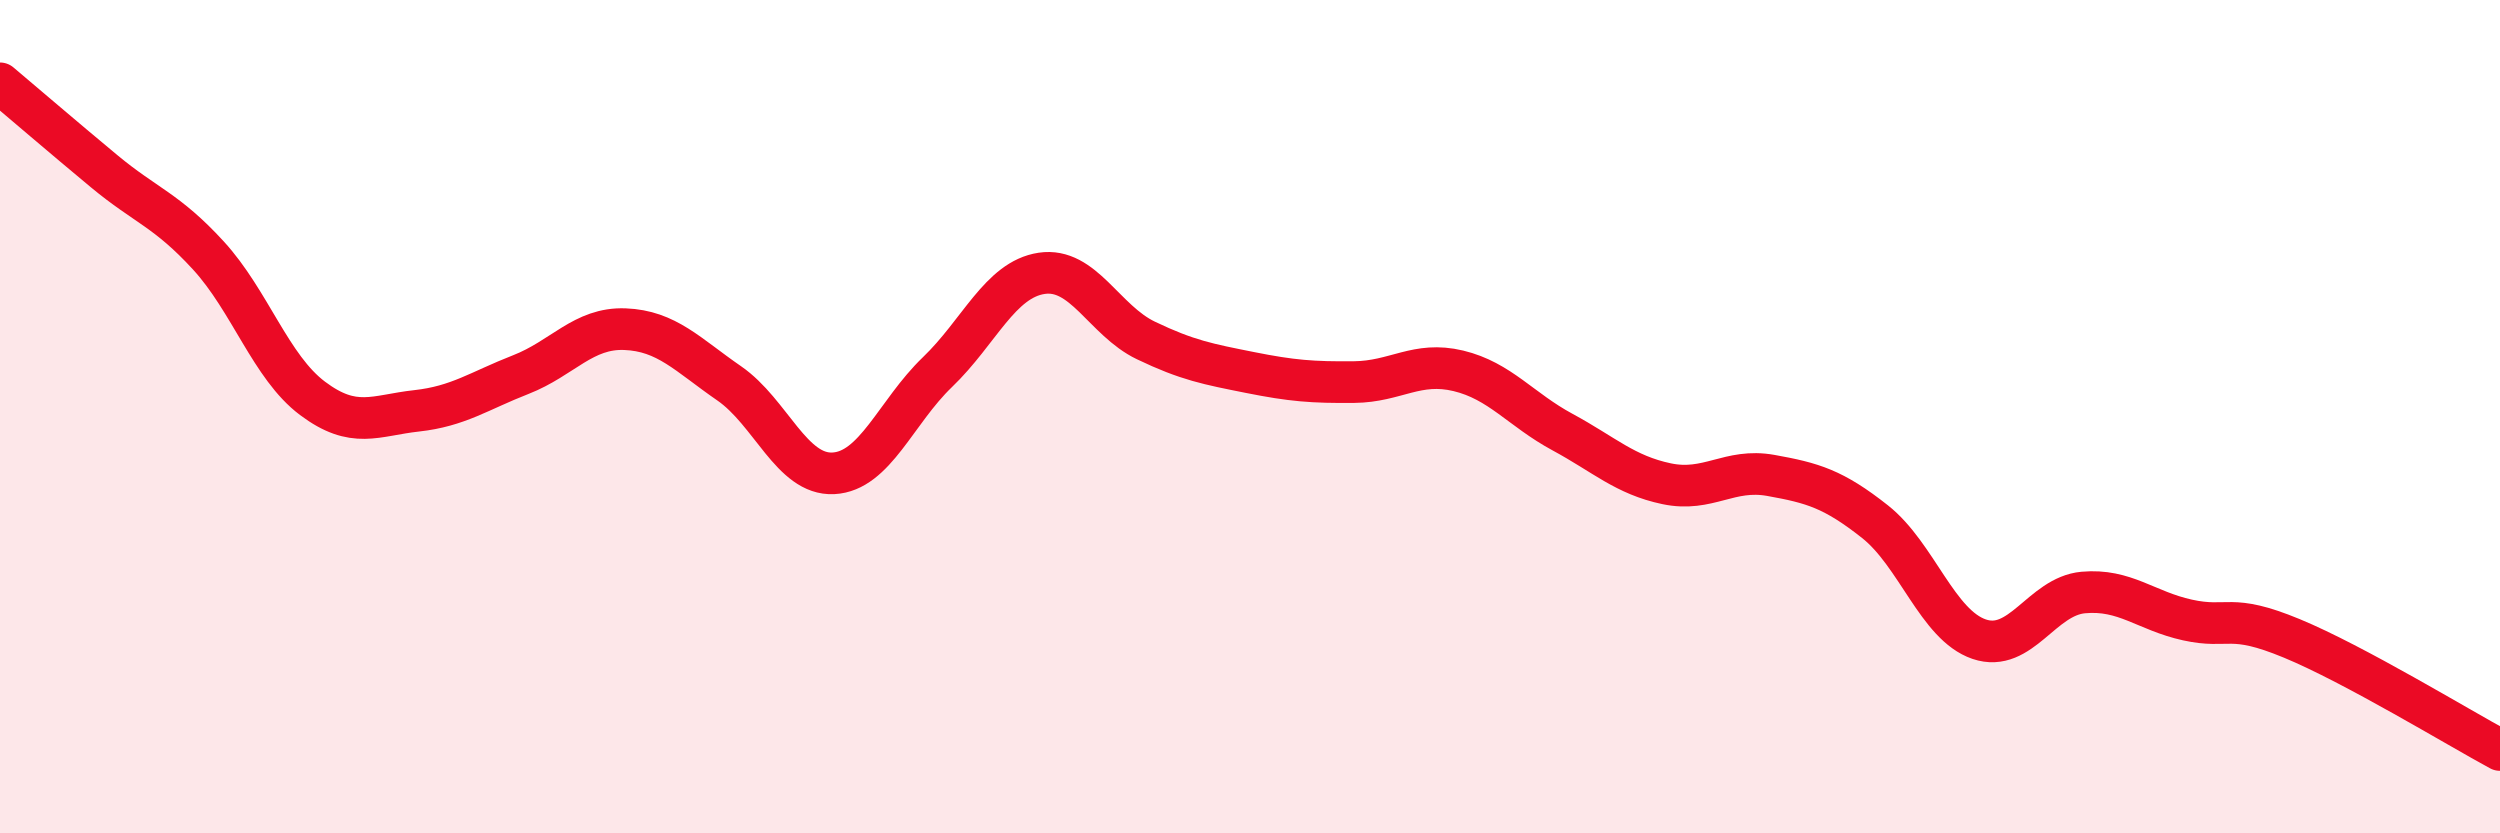
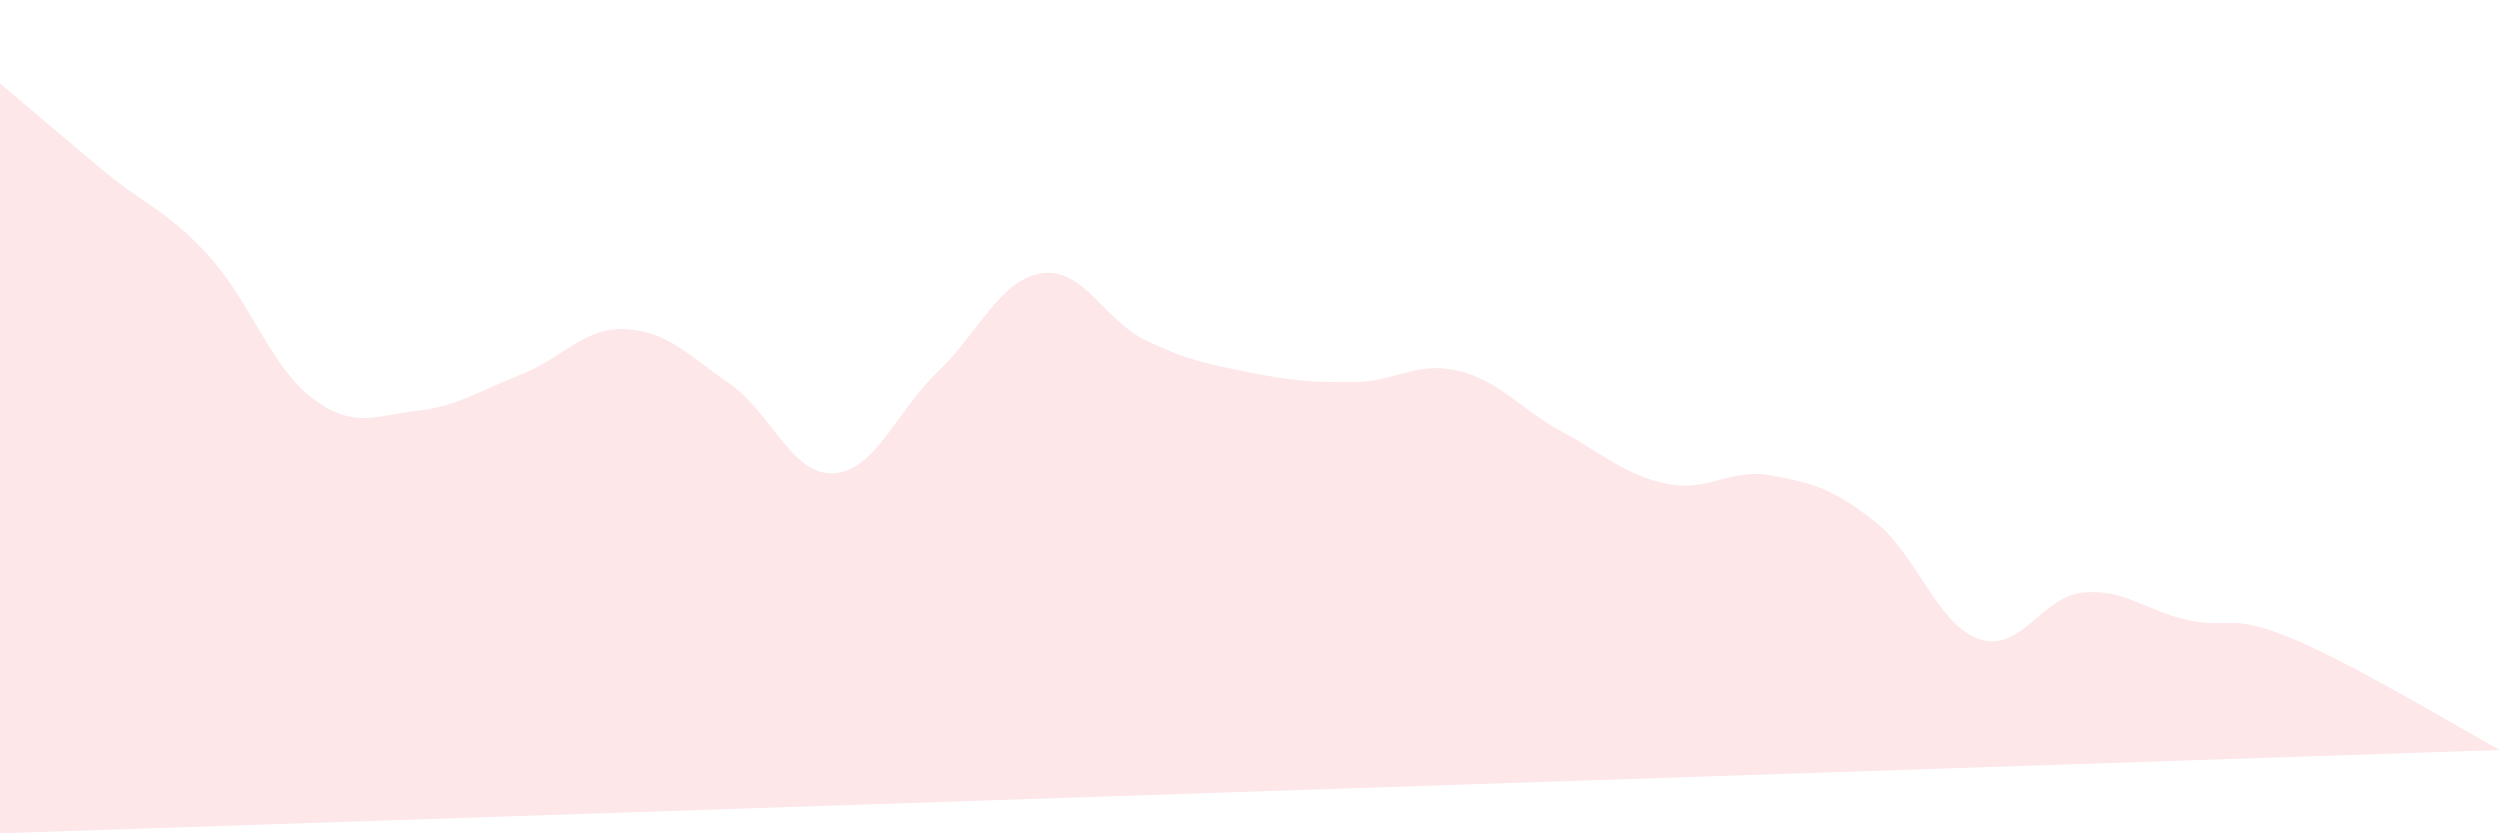
<svg xmlns="http://www.w3.org/2000/svg" width="60" height="20" viewBox="0 0 60 20">
-   <path d="M 0,2 C 0.5,2.42 1.5,3.28 2.5,4.11 C 3.5,4.94 4,5.04 5,6.13 C 6,7.22 6.5,8.81 7.5,9.56 C 8.5,10.31 9,9.97 10,9.86 C 11,9.75 11.5,9.38 12.5,8.99 C 13.5,8.6 14,7.86 15,7.9 C 16,7.94 16.5,8.51 17.5,9.2 C 18.5,9.89 19,11.41 20,11.36 C 21,11.31 21.5,9.89 22.5,8.93 C 23.5,7.97 24,6.71 25,6.56 C 26,6.41 26.5,7.69 27.5,8.17 C 28.5,8.65 29,8.74 30,8.94 C 31,9.14 31.5,9.18 32.5,9.17 C 33.5,9.16 34,8.66 35,8.9 C 36,9.14 36.5,9.83 37.5,10.37 C 38.5,10.91 39,11.4 40,11.61 C 41,11.82 41.5,11.23 42.5,11.41 C 43.5,11.59 44,11.73 45,12.52 C 46,13.31 46.5,15 47.5,15.34 C 48.5,15.68 49,14.31 50,14.22 C 51,14.13 51.5,14.66 52.5,14.88 C 53.5,15.1 53.5,14.7 55,15.32 C 56.5,15.94 59,17.46 60,18L60 20L0 20Z" fill="#EB0A25" opacity="0.1" stroke-linecap="round" stroke-linejoin="round" />
-   <path d="M 0,2 C 0.5,2.42 1.5,3.28 2.5,4.11 C 3.5,4.94 4,5.04 5,6.13 C 6,7.22 6.5,8.81 7.5,9.56 C 8.5,10.31 9,9.97 10,9.86 C 11,9.75 11.5,9.38 12.5,8.99 C 13.5,8.6 14,7.86 15,7.9 C 16,7.94 16.5,8.51 17.5,9.2 C 18.5,9.89 19,11.41 20,11.36 C 21,11.31 21.5,9.89 22.5,8.93 C 23.5,7.97 24,6.71 25,6.56 C 26,6.41 26.5,7.69 27.5,8.17 C 28.5,8.65 29,8.74 30,8.94 C 31,9.14 31.5,9.18 32.5,9.17 C 33.5,9.16 34,8.66 35,8.9 C 36,9.14 36.5,9.83 37.5,10.37 C 38.5,10.91 39,11.4 40,11.61 C 41,11.82 41.5,11.23 42.5,11.41 C 43.5,11.59 44,11.73 45,12.52 C 46,13.31 46.5,15 47.5,15.34 C 48.5,15.68 49,14.31 50,14.22 C 51,14.13 51.5,14.66 52.5,14.88 C 53.5,15.1 53.5,14.7 55,15.32 C 56.5,15.94 59,17.46 60,18" stroke="#EB0A25" stroke-width="1" fill="none" stroke-linecap="round" stroke-linejoin="round" />
+   <path d="M 0,2 C 0.5,2.42 1.5,3.28 2.5,4.11 C 3.5,4.94 4,5.04 5,6.13 C 6,7.22 6.5,8.81 7.5,9.56 C 8.5,10.31 9,9.97 10,9.86 C 11,9.75 11.5,9.38 12.5,8.99 C 13.5,8.6 14,7.86 15,7.9 C 16,7.94 16.5,8.51 17.5,9.2 C 18.5,9.89 19,11.41 20,11.36 C 21,11.31 21.5,9.89 22.5,8.93 C 23.5,7.97 24,6.71 25,6.56 C 26,6.41 26.5,7.69 27.5,8.17 C 28.5,8.65 29,8.74 30,8.94 C 31,9.14 31.5,9.18 32.5,9.17 C 33.5,9.16 34,8.66 35,8.9 C 36,9.14 36.5,9.83 37.5,10.37 C 38.5,10.91 39,11.4 40,11.61 C 41,11.82 41.5,11.23 42.5,11.41 C 43.5,11.59 44,11.73 45,12.52 C 46,13.31 46.5,15 47.5,15.34 C 48.5,15.68 49,14.31 50,14.22 C 51,14.13 51.5,14.66 52.5,14.88 C 53.5,15.1 53.5,14.7 55,15.32 C 56.5,15.94 59,17.46 60,18L0 20Z" fill="#EB0A25" opacity="0.1" stroke-linecap="round" stroke-linejoin="round" />
</svg>